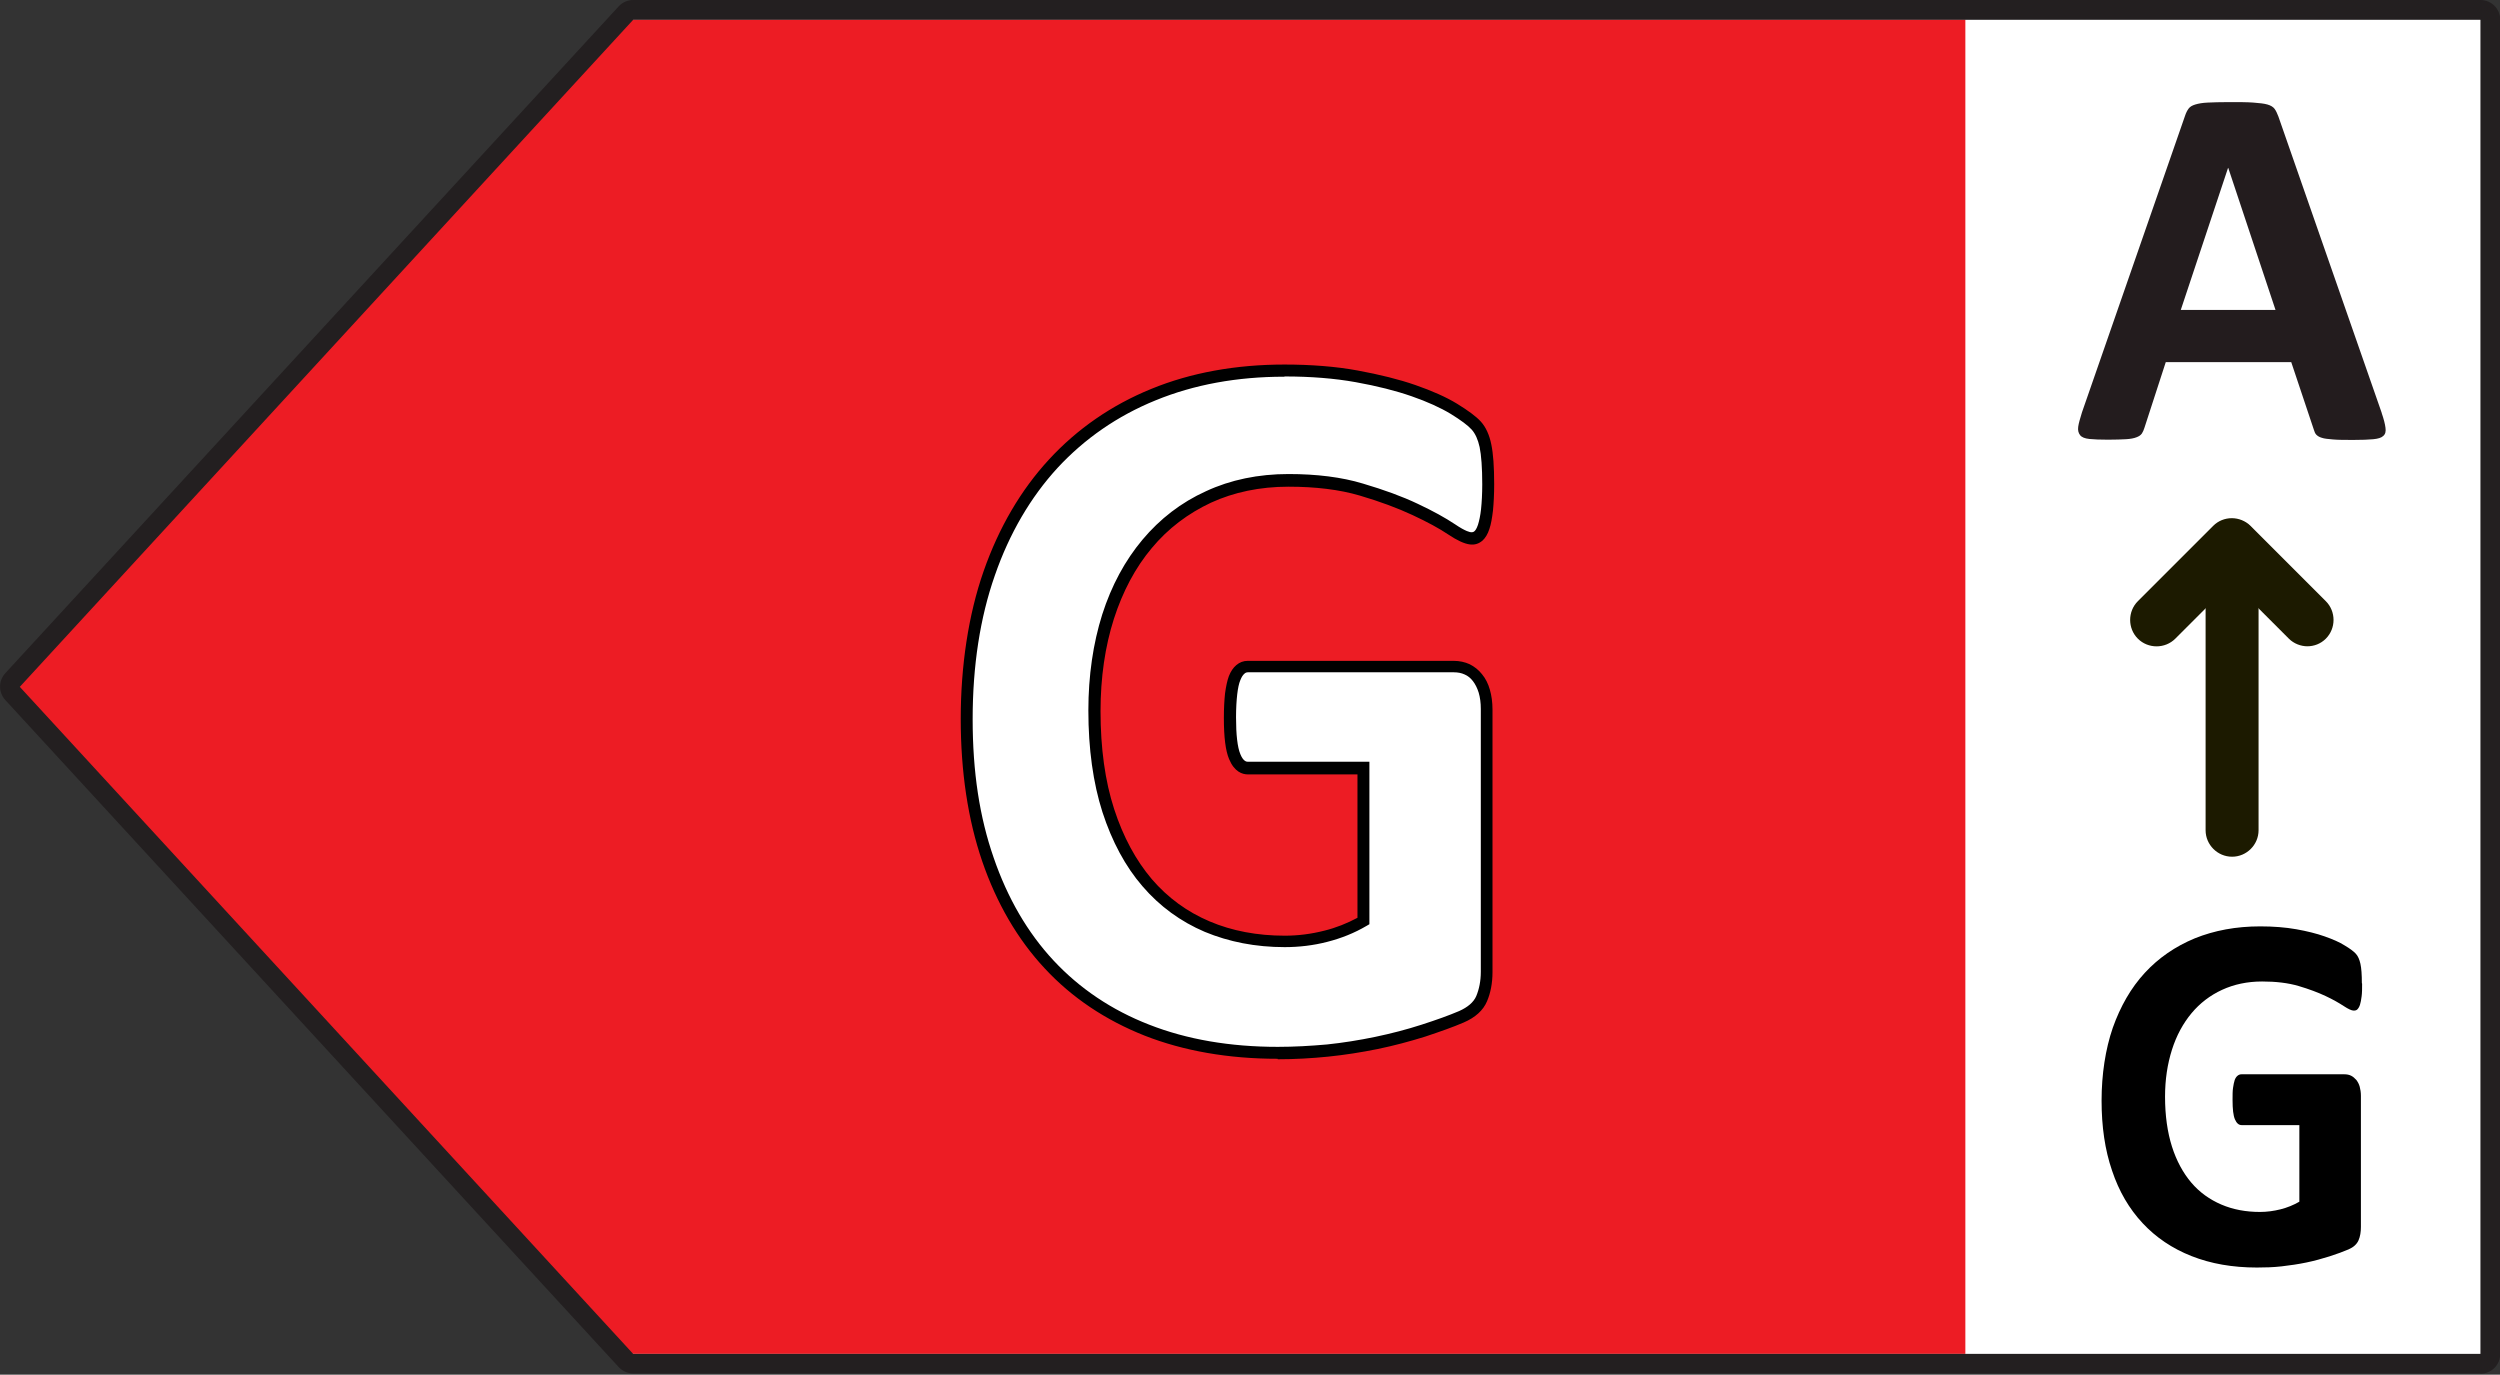
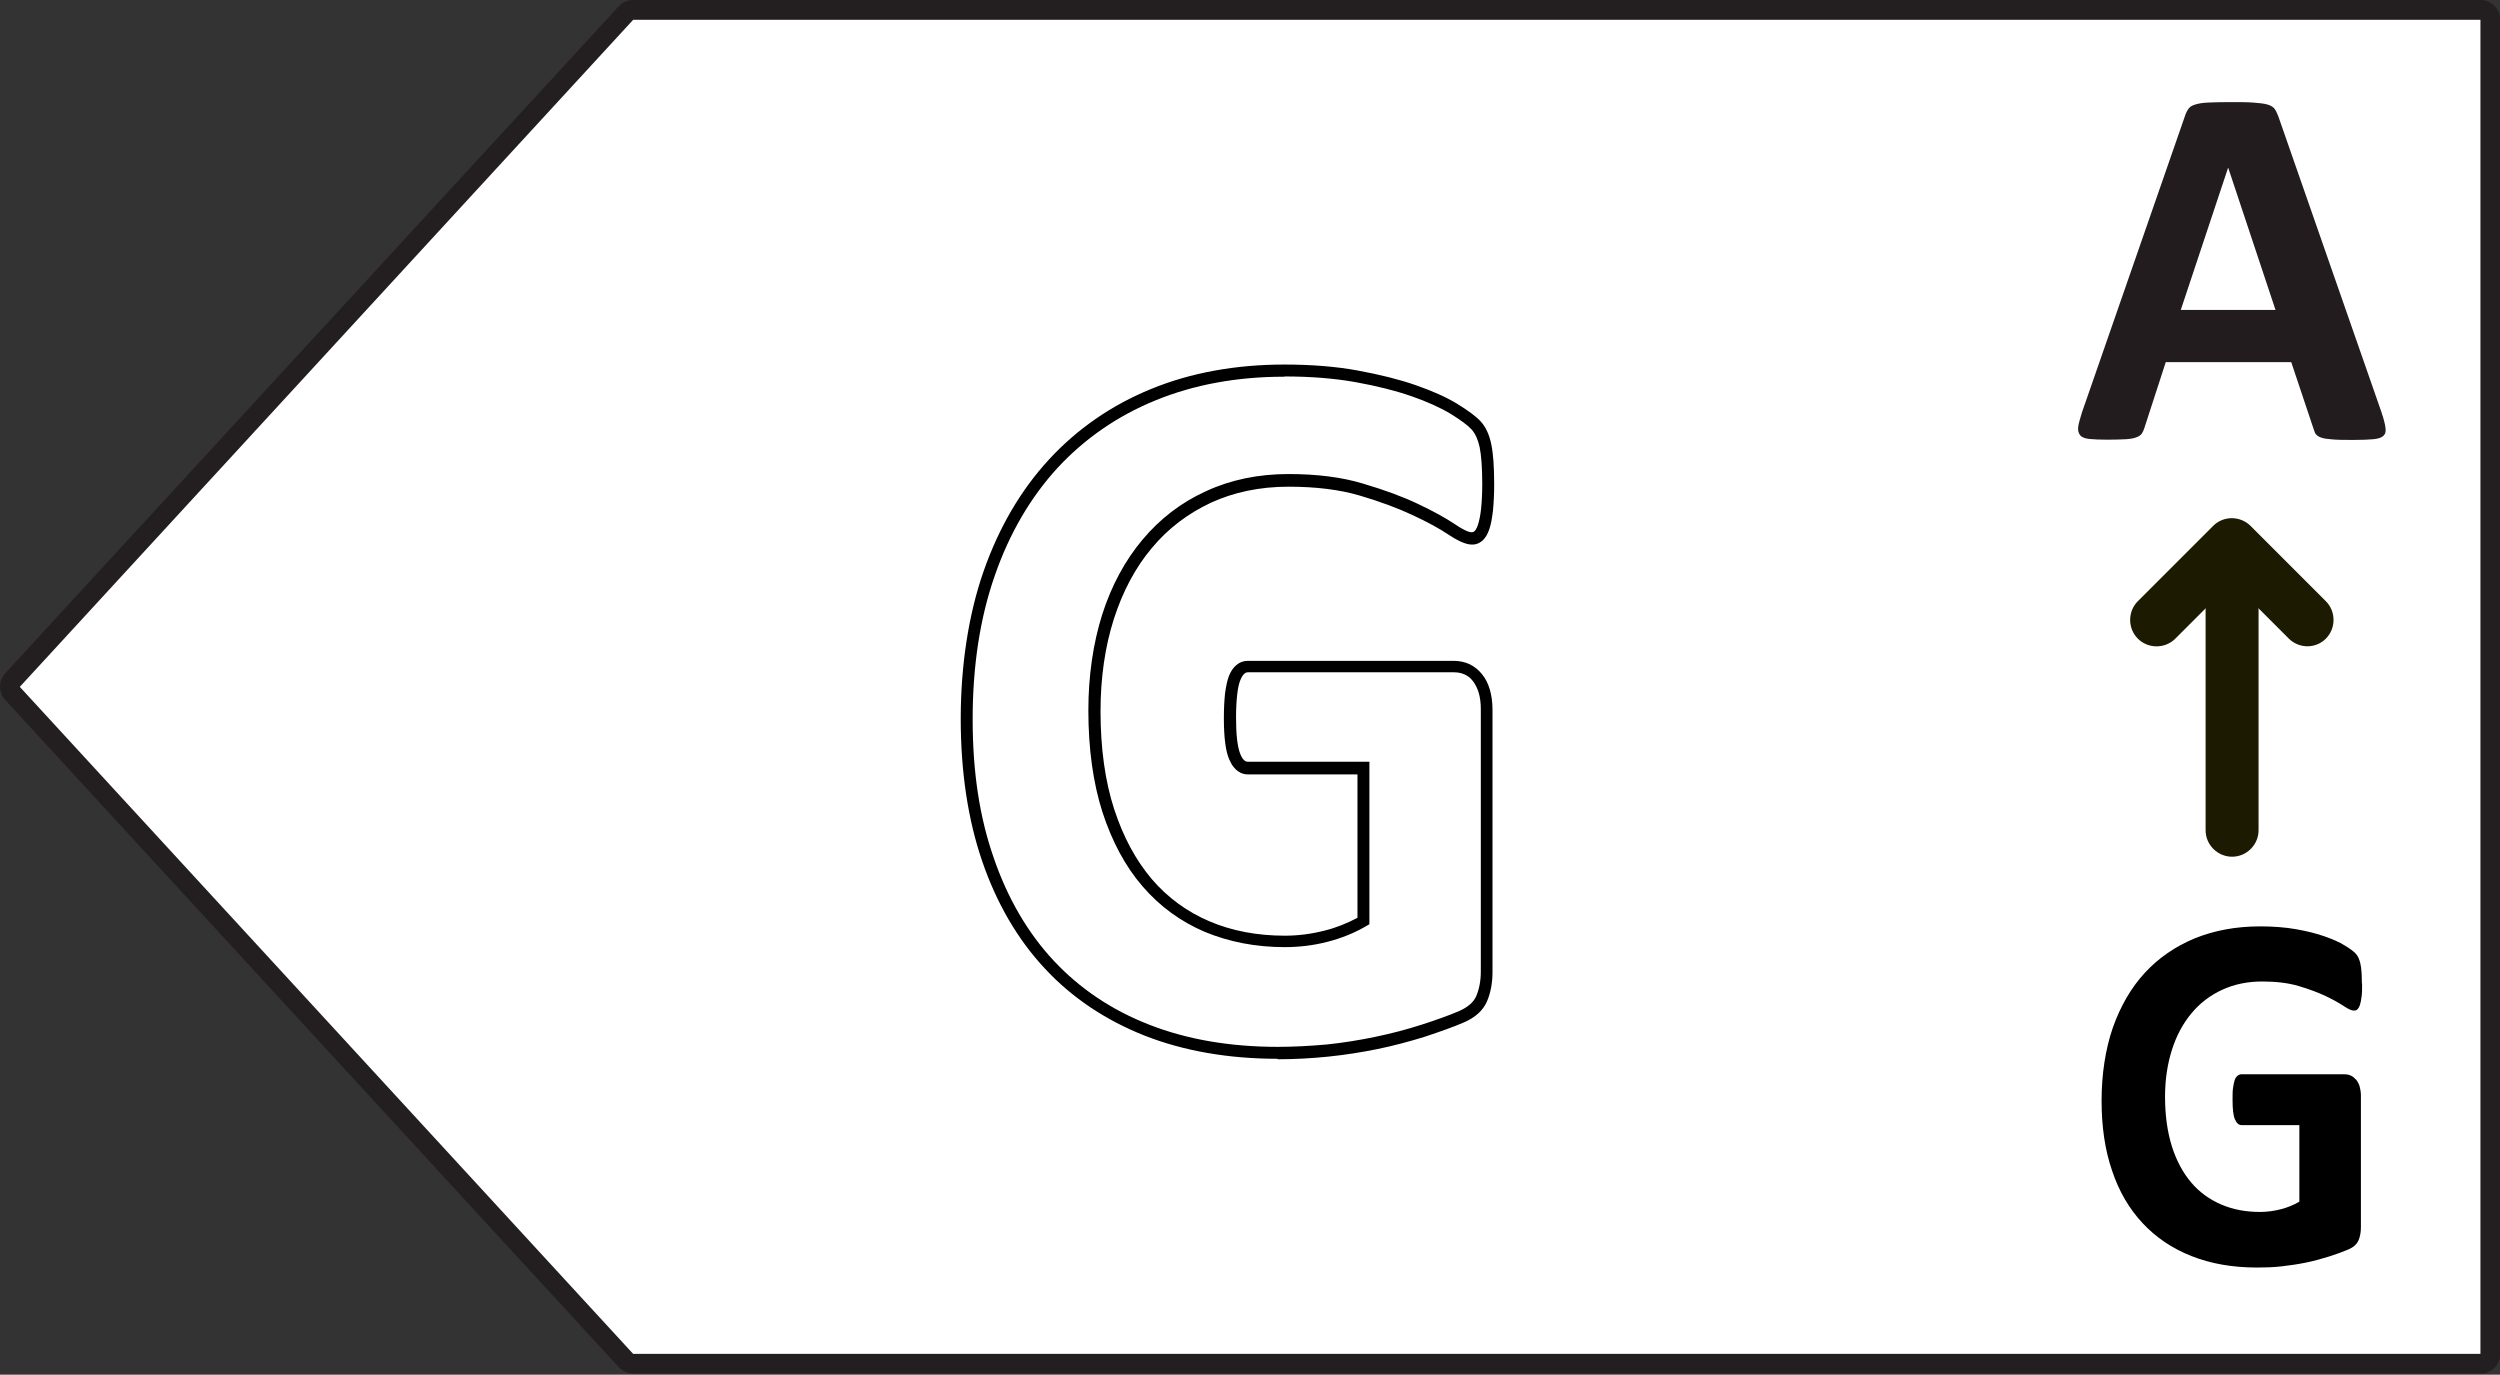
<svg xmlns="http://www.w3.org/2000/svg" id="Calque_1" viewBox="0 0 104.79 57.62">
  <rect x="0" y="0" width="104.79" height="57.62" fill="#333333" stroke="none" />
  <defs>
    <style>
      .cls-1 {
        fill: #1c1a00;
      }

      .cls-2 {
        fill: #231f20;
      }

      .cls-3 {
        fill: #ed1c24;
      }

      .cls-4 {
        fill: #fff;
      }

      .cls-5 {
        fill: #231c1e;
      }
    </style>
  </defs>
  <path class="cls-4" d="M26.54.41h77.43c.23,0,.41.19.41.41v55.92c0,.23-.18.41-.41.41H26.54c-.11,0-.23-.05-.3-.13L.52,29.06c-.15-.16-.15-.4,0-.56L26.23.55c.08-.08.19-.13.3-.13Z" />
  <g>
-     <polygon class="cls-3" points="25.98 .82 .27 28.78 25.98 56.75 82.38 56.75 82.38 .82 25.98 .82" />
    <path class="cls-2" d="M103.97,57.57H26.54c-.23,0-.45-.1-.61-.27L.22,29.34c-.29-.32-.29-.8,0-1.12L25.93.27c.15-.17.38-.27.61-.27h77.43c.46,0,.83.37.83.83v55.92c0,.46-.37.83-.83.83ZM26.54.83h0L.83,28.79l25.71,27.96h77.43s0-55.92,0-55.92H26.54Z" />
-     <path class="cls-4" d="M62.36,20.3c0,.41-.02.77-.05,1.07-.03.3-.08.54-.14.72-.06.18-.13.3-.22.37s-.19.11-.31.11c-.17,0-.45-.13-.83-.38-.38-.26-.89-.53-1.52-.83-.63-.3-1.39-.58-2.26-.83-.88-.26-1.89-.38-3.05-.38-1.24,0-2.36.23-3.36.69s-1.86,1.12-2.57,1.97c-.71.85-1.26,1.87-1.64,3.06-.38,1.19-.57,2.5-.57,3.94,0,1.58.19,2.97.58,4.18.39,1.2.93,2.21,1.63,3.02.7.81,1.54,1.42,2.52,1.84.98.41,2.06.62,3.25.62.58,0,1.15-.07,1.72-.21.57-.14,1.09-.36,1.58-.64v-6.41h-4.84c-.24,0-.42-.16-.55-.48-.13-.32-.2-.87-.2-1.63,0-.4.02-.73.05-1s.08-.49.15-.65c.07-.16.14-.28.24-.36.09-.08.2-.12.32-.12h8.63c.21,0,.4.04.56.12.16.08.31.2.43.35.12.16.22.35.29.57.07.22.1.47.1.76v11.01c0,.43-.07.8-.21,1.12-.14.32-.42.57-.85.76-.43.18-.96.38-1.59.58-.63.2-1.29.37-1.97.51-.68.14-1.36.25-2.05.32s-1.39.11-2.08.11c-2.04,0-3.87-.32-5.48-.95s-2.98-1.55-4.1-2.76-1.98-2.67-2.57-4.4c-.59-1.73-.89-3.69-.89-5.89s.32-4.3.95-6.1c.63-1.8,1.53-3.33,2.69-4.59,1.16-1.26,2.56-2.23,4.2-2.9,1.64-.67,3.47-1,5.48-1,1.11,0,2.11.08,3.02.25.91.16,1.7.36,2.38.6s1.24.49,1.69.76.76.51.94.71c.18.2.31.48.39.84s.12.9.12,1.61Z" />
    <path d="M53.55,44.38c-2.06,0-3.94-.33-5.57-.97-1.64-.65-3.05-1.59-4.19-2.82-1.14-1.22-2.02-2.74-2.62-4.49-.6-1.75-.9-3.76-.9-5.97s.32-4.36.96-6.19c.64-1.83,1.56-3.4,2.74-4.68,1.18-1.28,2.62-2.28,4.29-2.96,1.66-.68,3.54-1.02,5.58-1.02,1.11,0,2.15.08,3.07.25.92.17,1.73.37,2.42.61.69.24,1.28.5,1.74.78.47.29.8.53,1,.75.21.23.36.56.44.96.08.38.12.93.12,1.67,0,.42-.02.79-.05,1.1-.04.32-.08.57-.15.77-.07.22-.17.38-.29.49-.3.25-.66.26-1.44-.26-.37-.25-.87-.52-1.49-.81-.62-.29-1.37-.57-2.22-.82-.85-.25-1.85-.37-2.98-.37-1.2,0-2.29.23-3.25.67-.96.45-1.8,1.08-2.48,1.9-.69.82-1.22,1.82-1.59,2.97-.37,1.16-.56,2.46-.56,3.87,0,1.55.19,2.93.57,4.1.38,1.17.91,2.15,1.58,2.94.67.78,1.48,1.37,2.42,1.77.94.4,2,.6,3.15.6.56,0,1.11-.07,1.66-.21.49-.12.96-.31,1.39-.54v-6.01h-4.59c-.24,0-.57-.11-.79-.64-.15-.35-.22-.92-.22-1.73,0-.41.02-.75.05-1.03.04-.29.09-.53.16-.72.08-.2.18-.35.31-.46.14-.12.3-.18.48-.18h8.63c.25,0,.47.05.67.14.2.1.38.24.52.42.15.18.26.4.33.65.07.24.11.52.11.83v11.01c0,.46-.08.87-.23,1.22-.16.38-.49.68-.98.89-.44.19-.98.38-1.61.59-.64.2-1.31.38-1.99.52-.69.14-1.39.25-2.08.32-.69.07-1.4.11-2.11.11ZM53.83,15.79c-1.97,0-3.78.33-5.39.99-1.6.65-2.98,1.61-4.11,2.83-1.13,1.23-2.02,2.75-2.63,4.51-.62,1.77-.93,3.79-.93,6.02s.29,4.11.88,5.81c.58,1.69,1.42,3.14,2.51,4.31,1.09,1.17,2.44,2.08,4.01,2.69,1.58.62,3.39.93,5.39.93.69,0,1.38-.04,2.06-.1.67-.07,1.36-.18,2.03-.32.67-.14,1.32-.31,1.94-.51.62-.2,1.15-.39,1.57-.57.36-.16.61-.37.72-.63.12-.29.19-.63.19-1.02v-11.01c0-.26-.03-.49-.09-.69-.06-.19-.14-.35-.24-.48-.1-.13-.21-.22-.35-.28-.13-.06-.28-.09-.45-.09h-8.63c-.06,0-.11.02-.15.06-.06.05-.12.14-.17.27-.06.14-.1.34-.13.59-.03.26-.05.59-.05.97,0,.73.06,1.25.18,1.54.13.32.27.32.32.32h5.09v6.81l-.12.07c-.51.3-1.06.52-1.65.67-.58.15-1.18.22-1.78.22-1.22,0-2.34-.22-3.35-.64-1.01-.43-1.89-1.07-2.61-1.91-.72-.83-1.28-1.88-1.68-3.11-.39-1.22-.59-2.65-.59-4.26,0-1.46.2-2.81.58-4.02.39-1.22.96-2.27,1.69-3.14.73-.87,1.62-1.56,2.66-2.03,1.03-.48,2.2-.72,3.46-.72,1.18,0,2.23.13,3.12.4.88.26,1.65.54,2.3.85.64.3,1.16.59,1.55.85.47.32.65.34.69.34.06,0,.1-.01.14-.05.02-.02.08-.08.14-.26.05-.16.1-.38.13-.66.03-.29.05-.64.05-1.04,0-.69-.04-1.22-.11-1.56-.07-.32-.18-.56-.33-.73-.16-.18-.46-.4-.88-.66-.43-.26-.98-.51-1.64-.74-.66-.23-1.45-.43-2.34-.59-.89-.16-1.89-.24-2.98-.24Z" />
    <path class="cls-5" d="M99.83,17.31c.09.26.14.46.16.62.02.15,0,.26-.09.34-.08.08-.22.12-.42.14-.2.02-.48.03-.83.03s-.65,0-.86-.02-.36-.03-.47-.07c-.11-.03-.18-.08-.23-.13s-.08-.13-.11-.23l-.94-2.81h-5.26l-.89,2.74c-.03.1-.07.19-.11.25-.05.07-.12.12-.23.16-.1.04-.25.07-.44.08-.19.01-.44.02-.75.02-.33,0-.59-.01-.78-.03s-.32-.07-.39-.16-.1-.2-.08-.35.08-.35.16-.61l4.32-12.43c.04-.12.09-.22.15-.3.06-.08.15-.13.28-.17.13-.04.3-.07.52-.08.22-.01.52-.02.89-.02.43,0,.76,0,1.02.02s.45.04.59.08c.14.04.24.1.3.18.06.08.11.19.16.32l4.33,12.42ZM93.4,7.04h-.01l-1.98,5.95h3.97l-1.98-5.95Z" />
    <path class="cls-1" d="M93.56,35.91c-.61,0-1.11-.5-1.11-1.11v-11.93c0-.61.5-1.11,1.11-1.11s1.11.5,1.11,1.11v11.93c0,.61-.5,1.11-1.11,1.11Z" />
    <path class="cls-1" d="M96.72,27.09c-.28,0-.57-.11-.78-.32l-2.38-2.38-2.38,2.38c-.43.43-1.14.43-1.57,0s-.43-1.14,0-1.57l3.16-3.16c.21-.21.49-.32.78-.32h0c.29,0,.58.12.78.32l3.16,3.16c.43.43.43,1.14,0,1.57-.22.22-.5.32-.78.32Z" />
    <path d="M99.01,41.23c0,.21,0,.38-.02.53s-.04.27-.07.36c-.03.09-.07.15-.11.19-.04.04-.09.05-.15.05-.09,0-.22-.06-.42-.19s-.44-.27-.76-.42c-.32-.15-.69-.29-1.13-.42-.44-.13-.95-.19-1.53-.19-.62,0-1.18.12-1.68.35s-.93.56-1.28.98-.63.93-.82,1.53c-.19.6-.29,1.25-.29,1.97,0,.79.1,1.49.29,2.09.19.6.47,1.11.81,1.51.35.41.77.71,1.26.92.49.21,1.03.31,1.62.31.29,0,.58-.04.86-.11s.55-.18.79-.32v-3.21h-2.42c-.12,0-.21-.08-.28-.24s-.1-.43-.1-.82c0-.2,0-.37.02-.5.02-.13.04-.24.07-.33.03-.08.07-.14.12-.18.05-.04.1-.06.16-.06h4.32c.11,0,.2.02.28.06.08.04.15.1.22.18.06.08.11.17.14.28.03.11.05.24.05.38v5.5c0,.21-.03.4-.1.56-.07.16-.21.29-.42.38s-.48.19-.79.29c-.32.1-.64.19-.98.26-.34.07-.68.12-1.03.16-.35.04-.69.05-1.04.05-1.02,0-1.93-.16-2.74-.48-.81-.32-1.49-.78-2.05-1.38-.56-.6-.99-1.33-1.28-2.2-.3-.87-.44-1.85-.44-2.94s.16-2.15.47-3.05c.32-.9.76-1.67,1.34-2.3.58-.63,1.28-1.11,2.1-1.45.82-.33,1.73-.5,2.74-.5.55,0,1.06.04,1.51.12.45.08.85.18,1.19.3.34.12.62.24.84.38.22.13.38.25.47.35s.15.24.19.42c.04.18.06.45.06.81Z" />
  </g>
</svg>